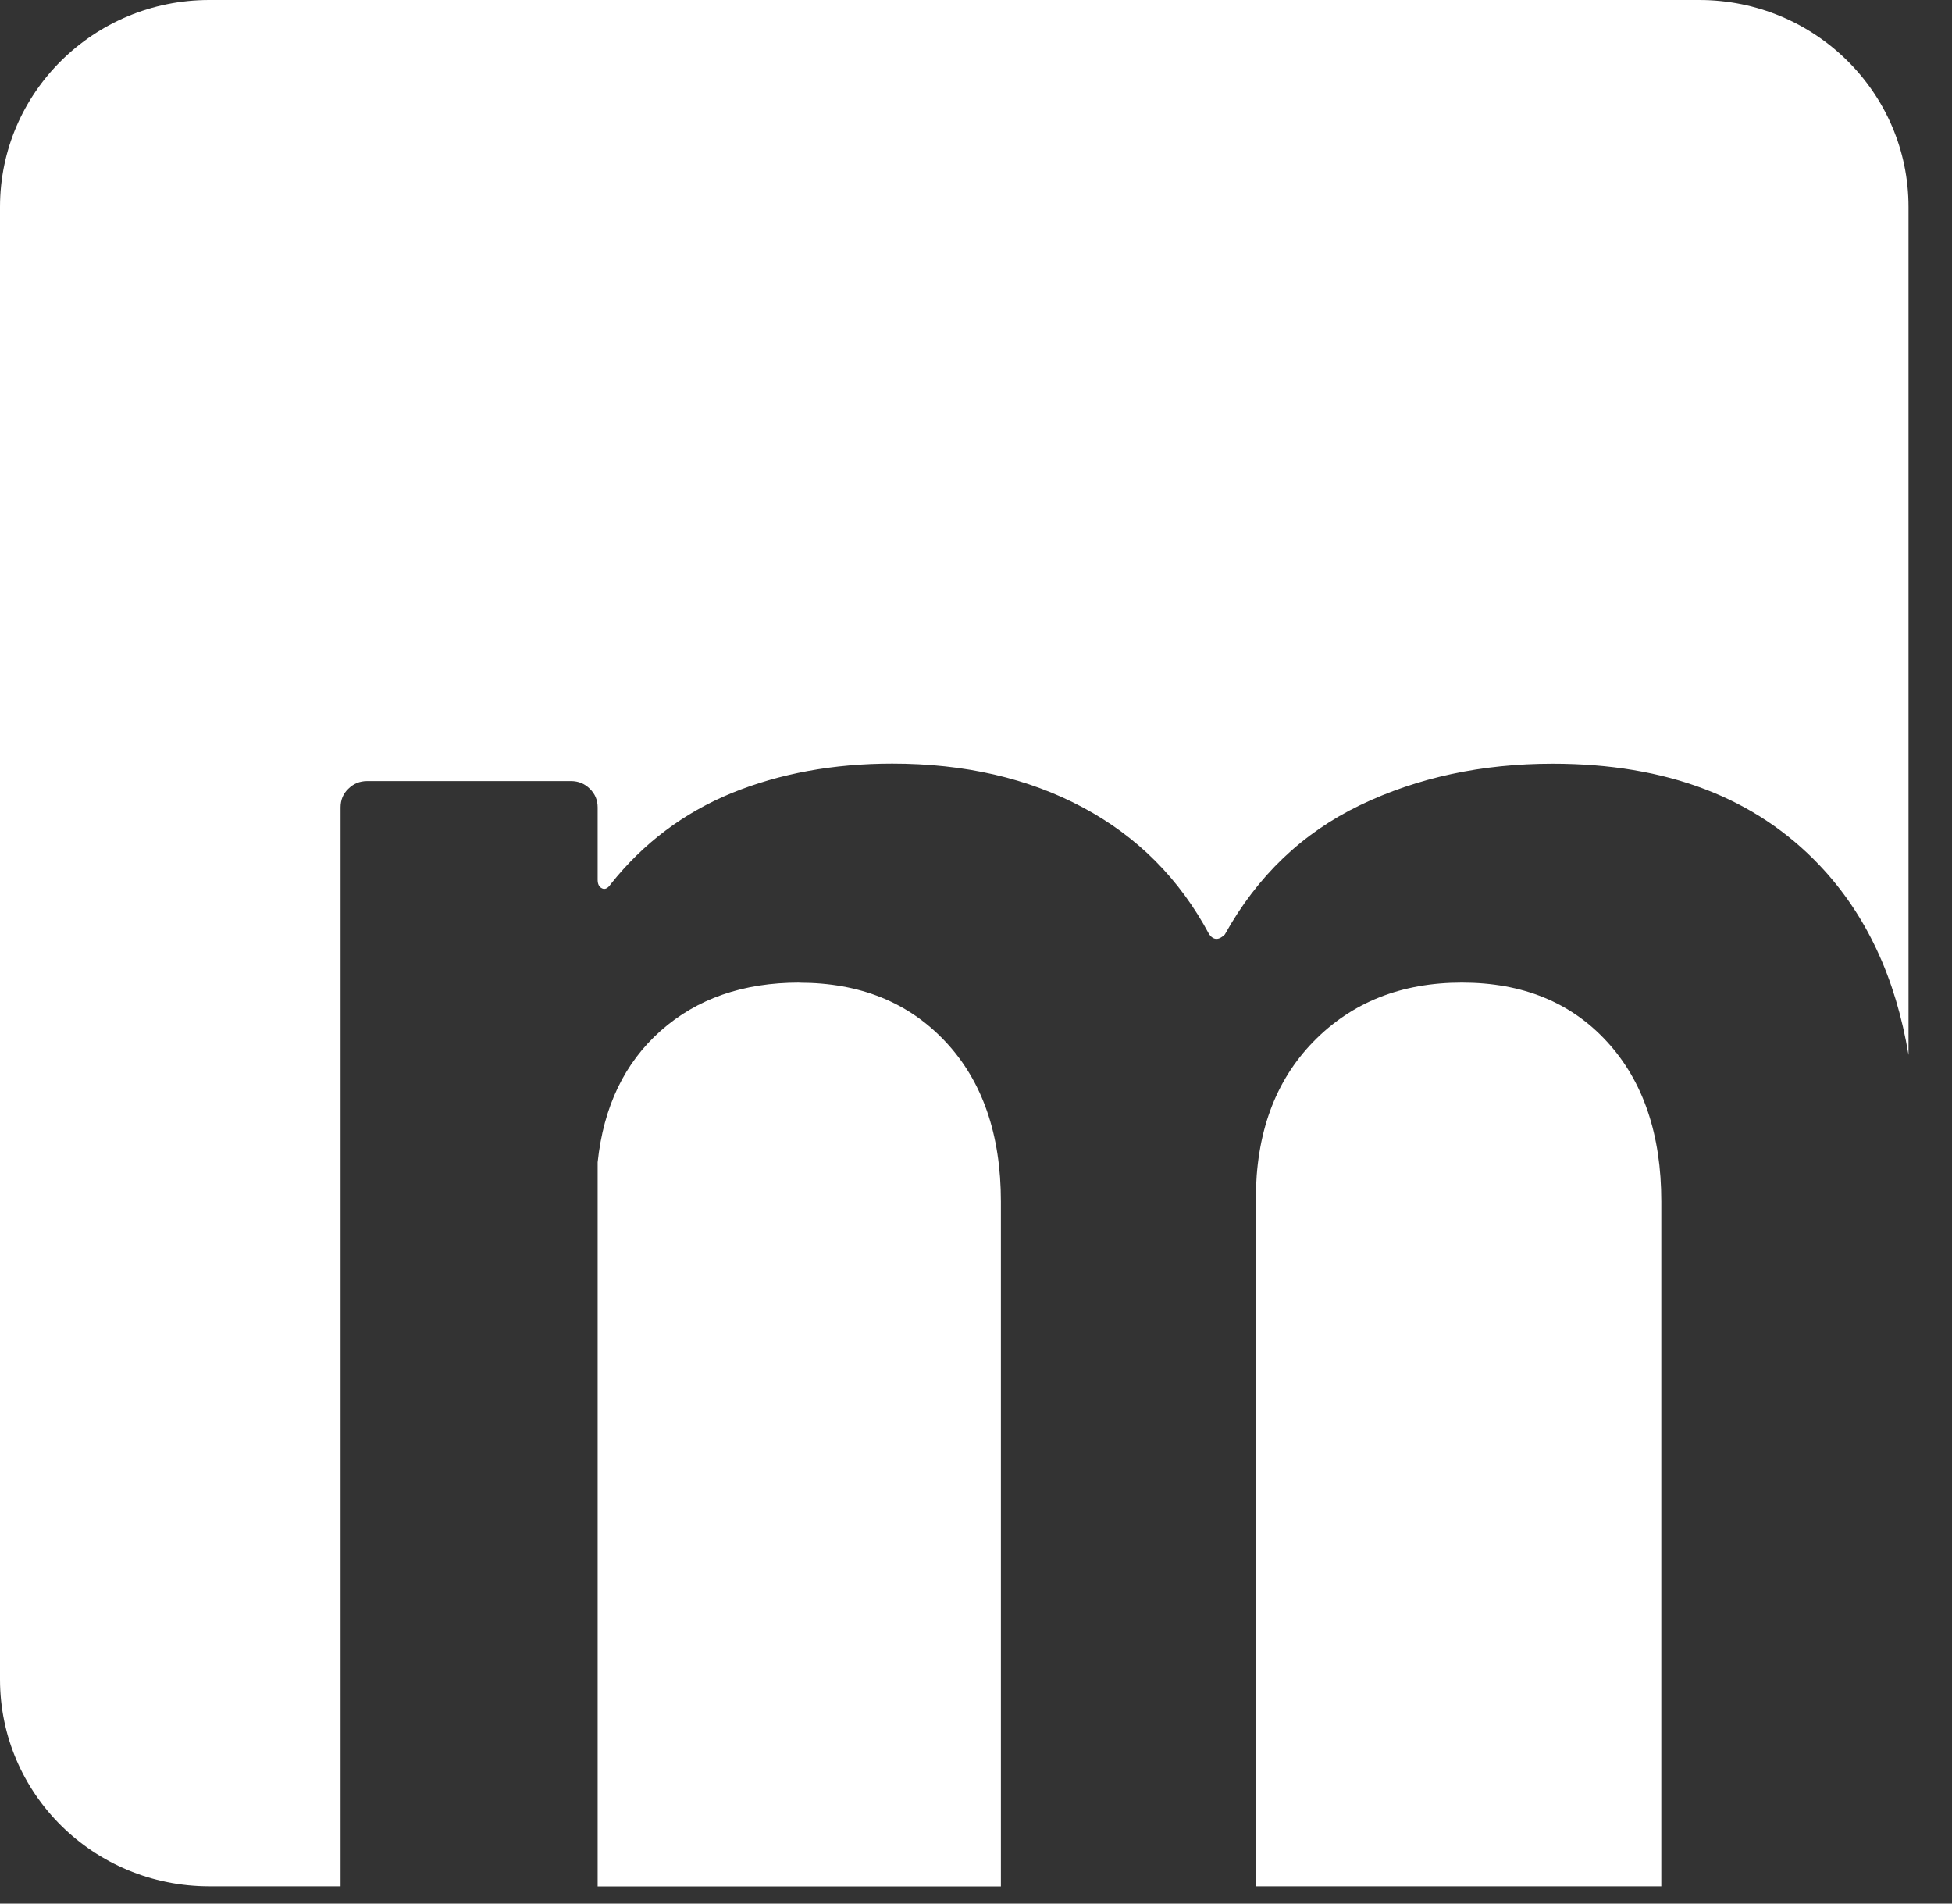
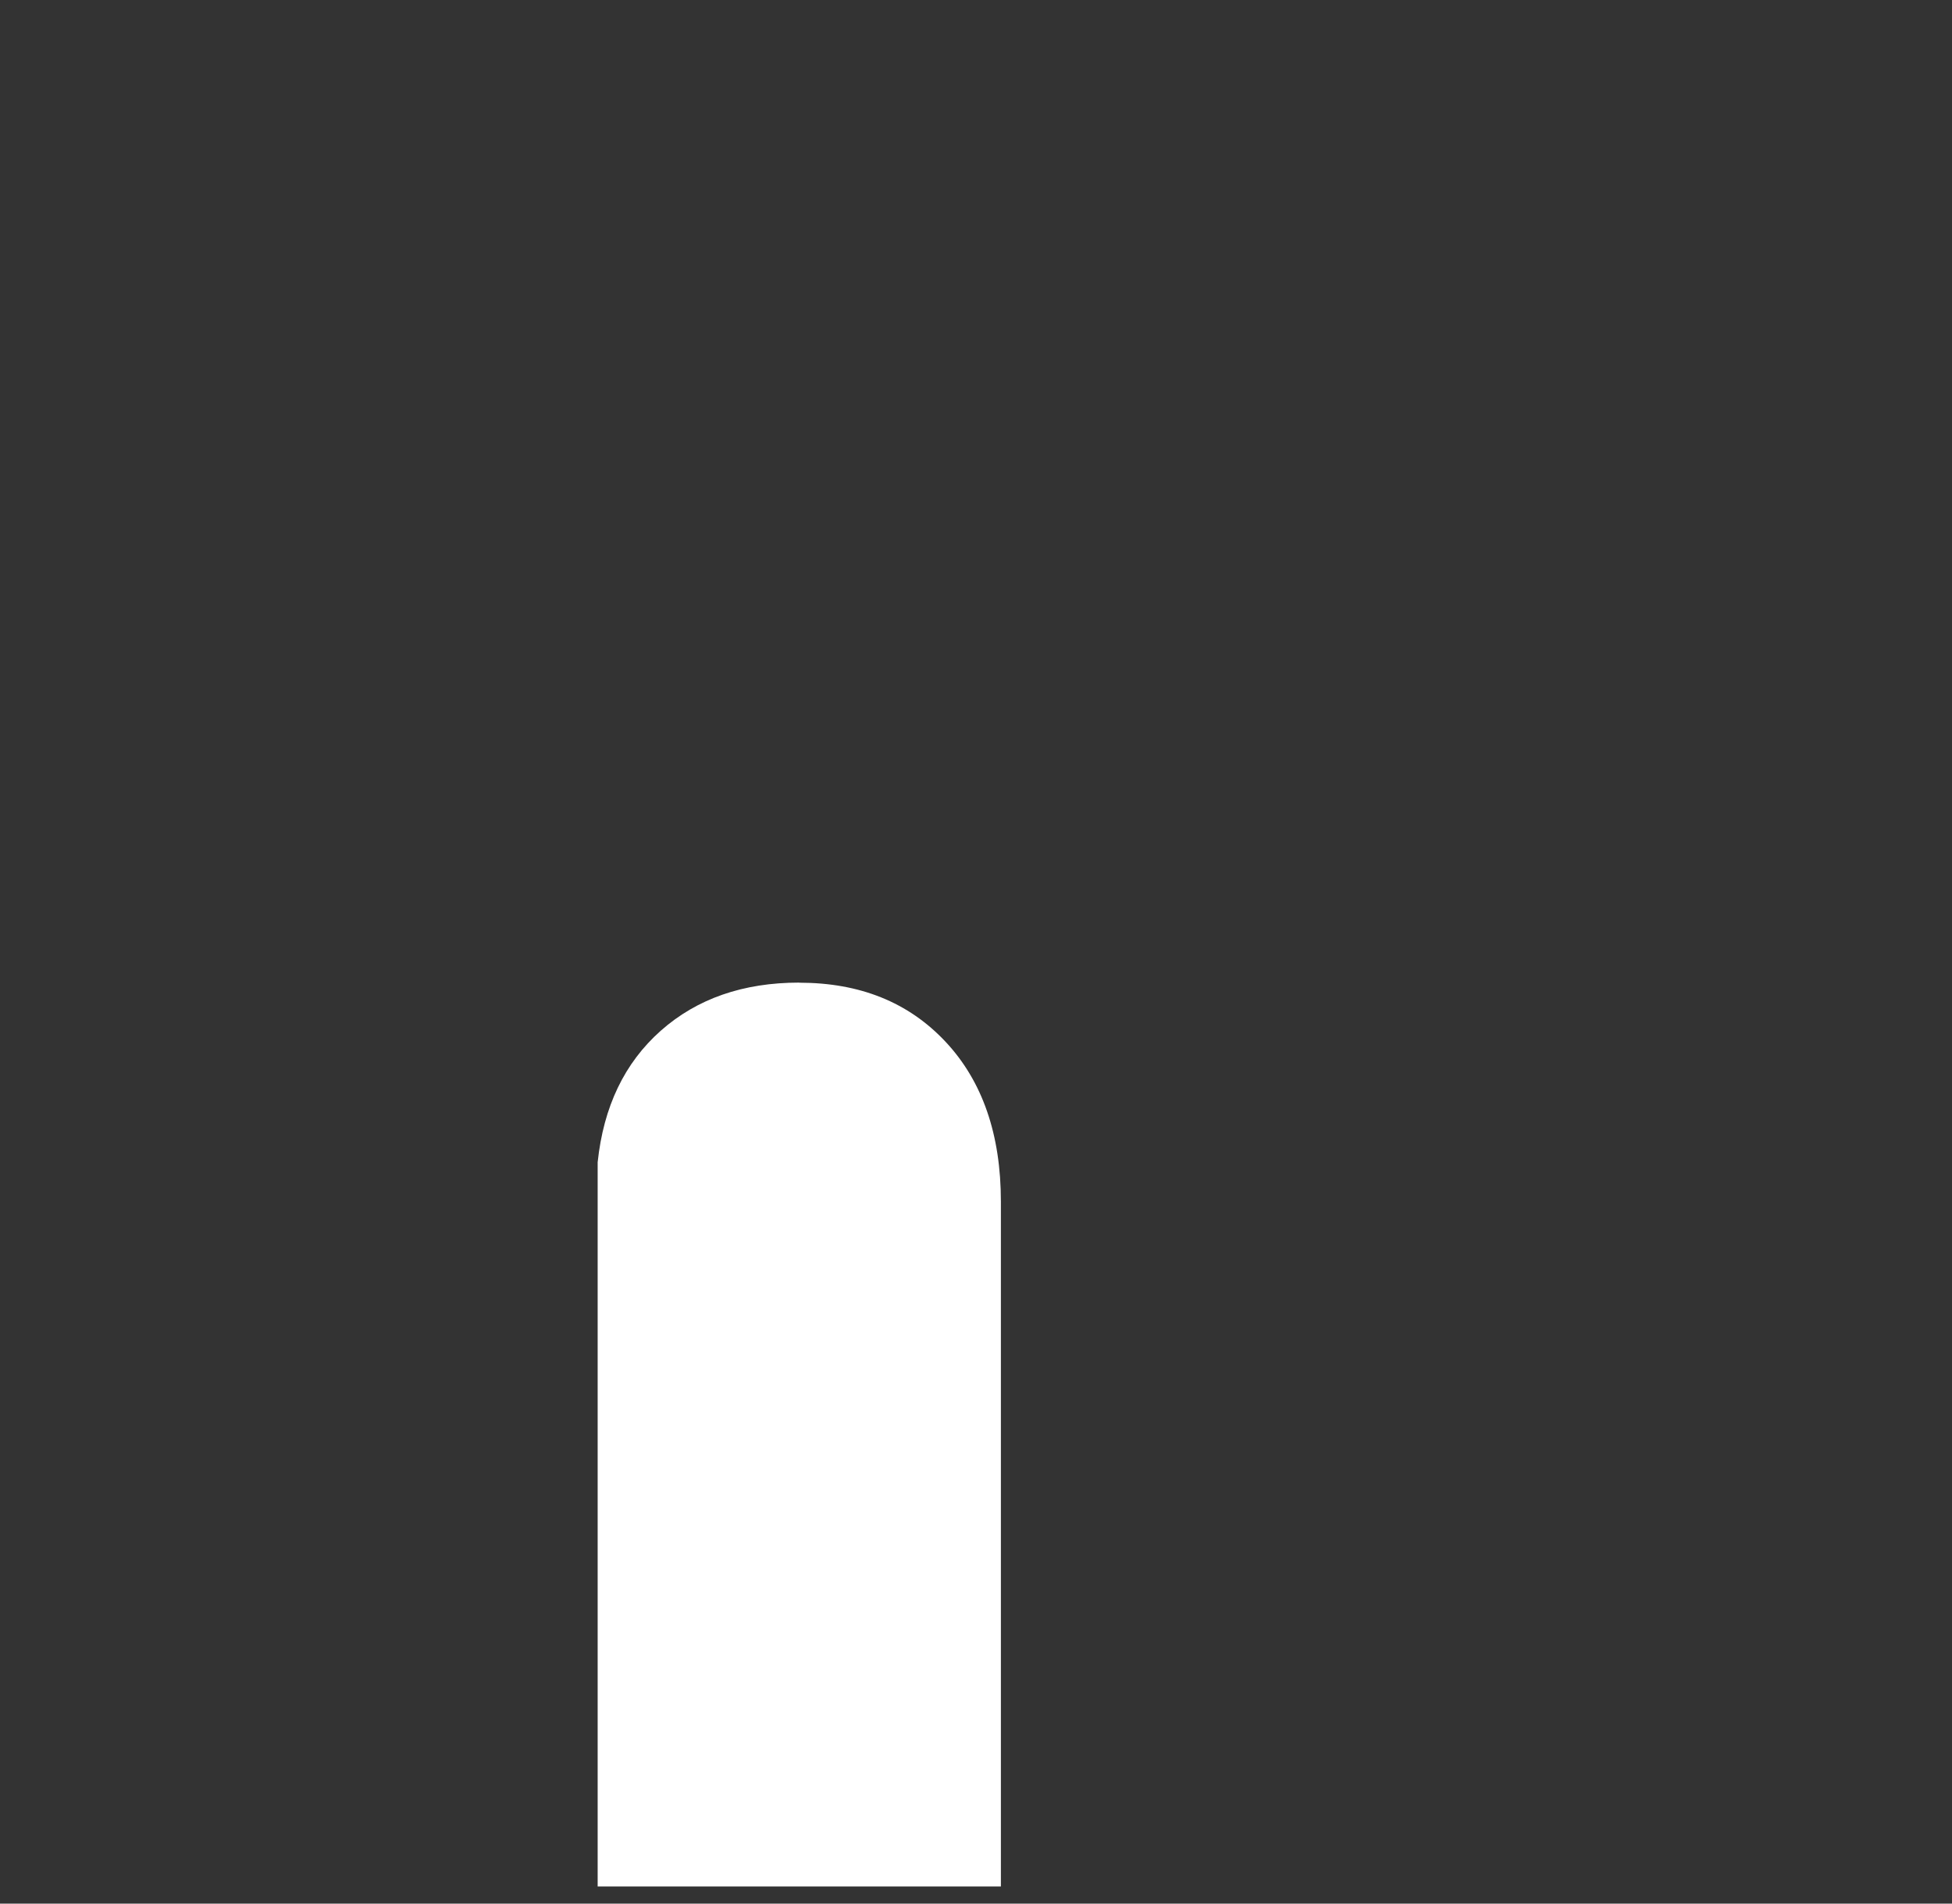
<svg xmlns="http://www.w3.org/2000/svg" width="100%" height="100%" viewBox="0 0 40 39" version="1.1" xml:space="preserve" style="fill-rule:evenodd;clip-rule:evenodd;stroke-linejoin:round;stroke-miterlimit:2;">
  <rect x="0" y="0" width="40" height="39" fill="#333333" stroke="none" />
-   <path d="M34.82,0L4.289,0C1.92,0 0,1.899 0,4.24L0,34.407C0,36.749 1.92,38.646 4.289,38.646L6.979,38.646L6.979,16.541C6.979,16.391 7.03,16.263 7.138,16.16C7.244,16.055 7.372,16.002 7.524,16.002L11.702,16.002C11.852,16.002 11.981,16.055 12.087,16.16C12.194,16.265 12.247,16.392 12.247,16.541L12.247,18.022C12.247,18.111 12.275,18.172 12.337,18.2C12.395,18.23 12.457,18.2 12.517,18.111C13.183,17.274 14.009,16.653 14.991,16.249C15.975,15.847 17.074,15.644 18.284,15.644C19.769,15.644 21.069,15.943 22.191,16.543C23.311,17.142 24.173,18.008 24.78,19.145C24.872,19.265 24.976,19.265 25.099,19.145C25.764,17.949 26.688,17.064 27.868,16.497C29.048,15.929 30.365,15.646 31.819,15.646C34.15,15.646 35.974,16.342 37.29,17.732C38.244,18.739 38.846,20.036 39.109,21.613L39.109,4.24C39.109,1.899 37.19,0 34.82,0Z" style="fill:white;fill-rule:nonzero;" />
-   <path d="M29.956,20.131C28.714,20.131 27.7,20.535 26.914,21.341C26.125,22.15 25.734,23.226 25.734,24.572L25.734,38.646L34.043,38.646L34.043,24.616C34.043,23.241 33.672,22.149 32.93,21.341C32.189,20.533 31.196,20.131 29.956,20.131Z" style="fill:white;fill-rule:nonzero;" />
  <path d="M16.378,20.131C15.228,20.131 14.282,20.46 13.54,21.117C12.797,21.776 12.367,22.673 12.247,23.812L12.247,38.648L20.51,38.648L20.51,24.618C20.51,23.243 20.132,22.15 19.376,21.343C18.619,20.535 17.621,20.133 16.378,20.133L16.378,20.131Z" style="fill:white;fill-rule:nonzero;" />
</svg>